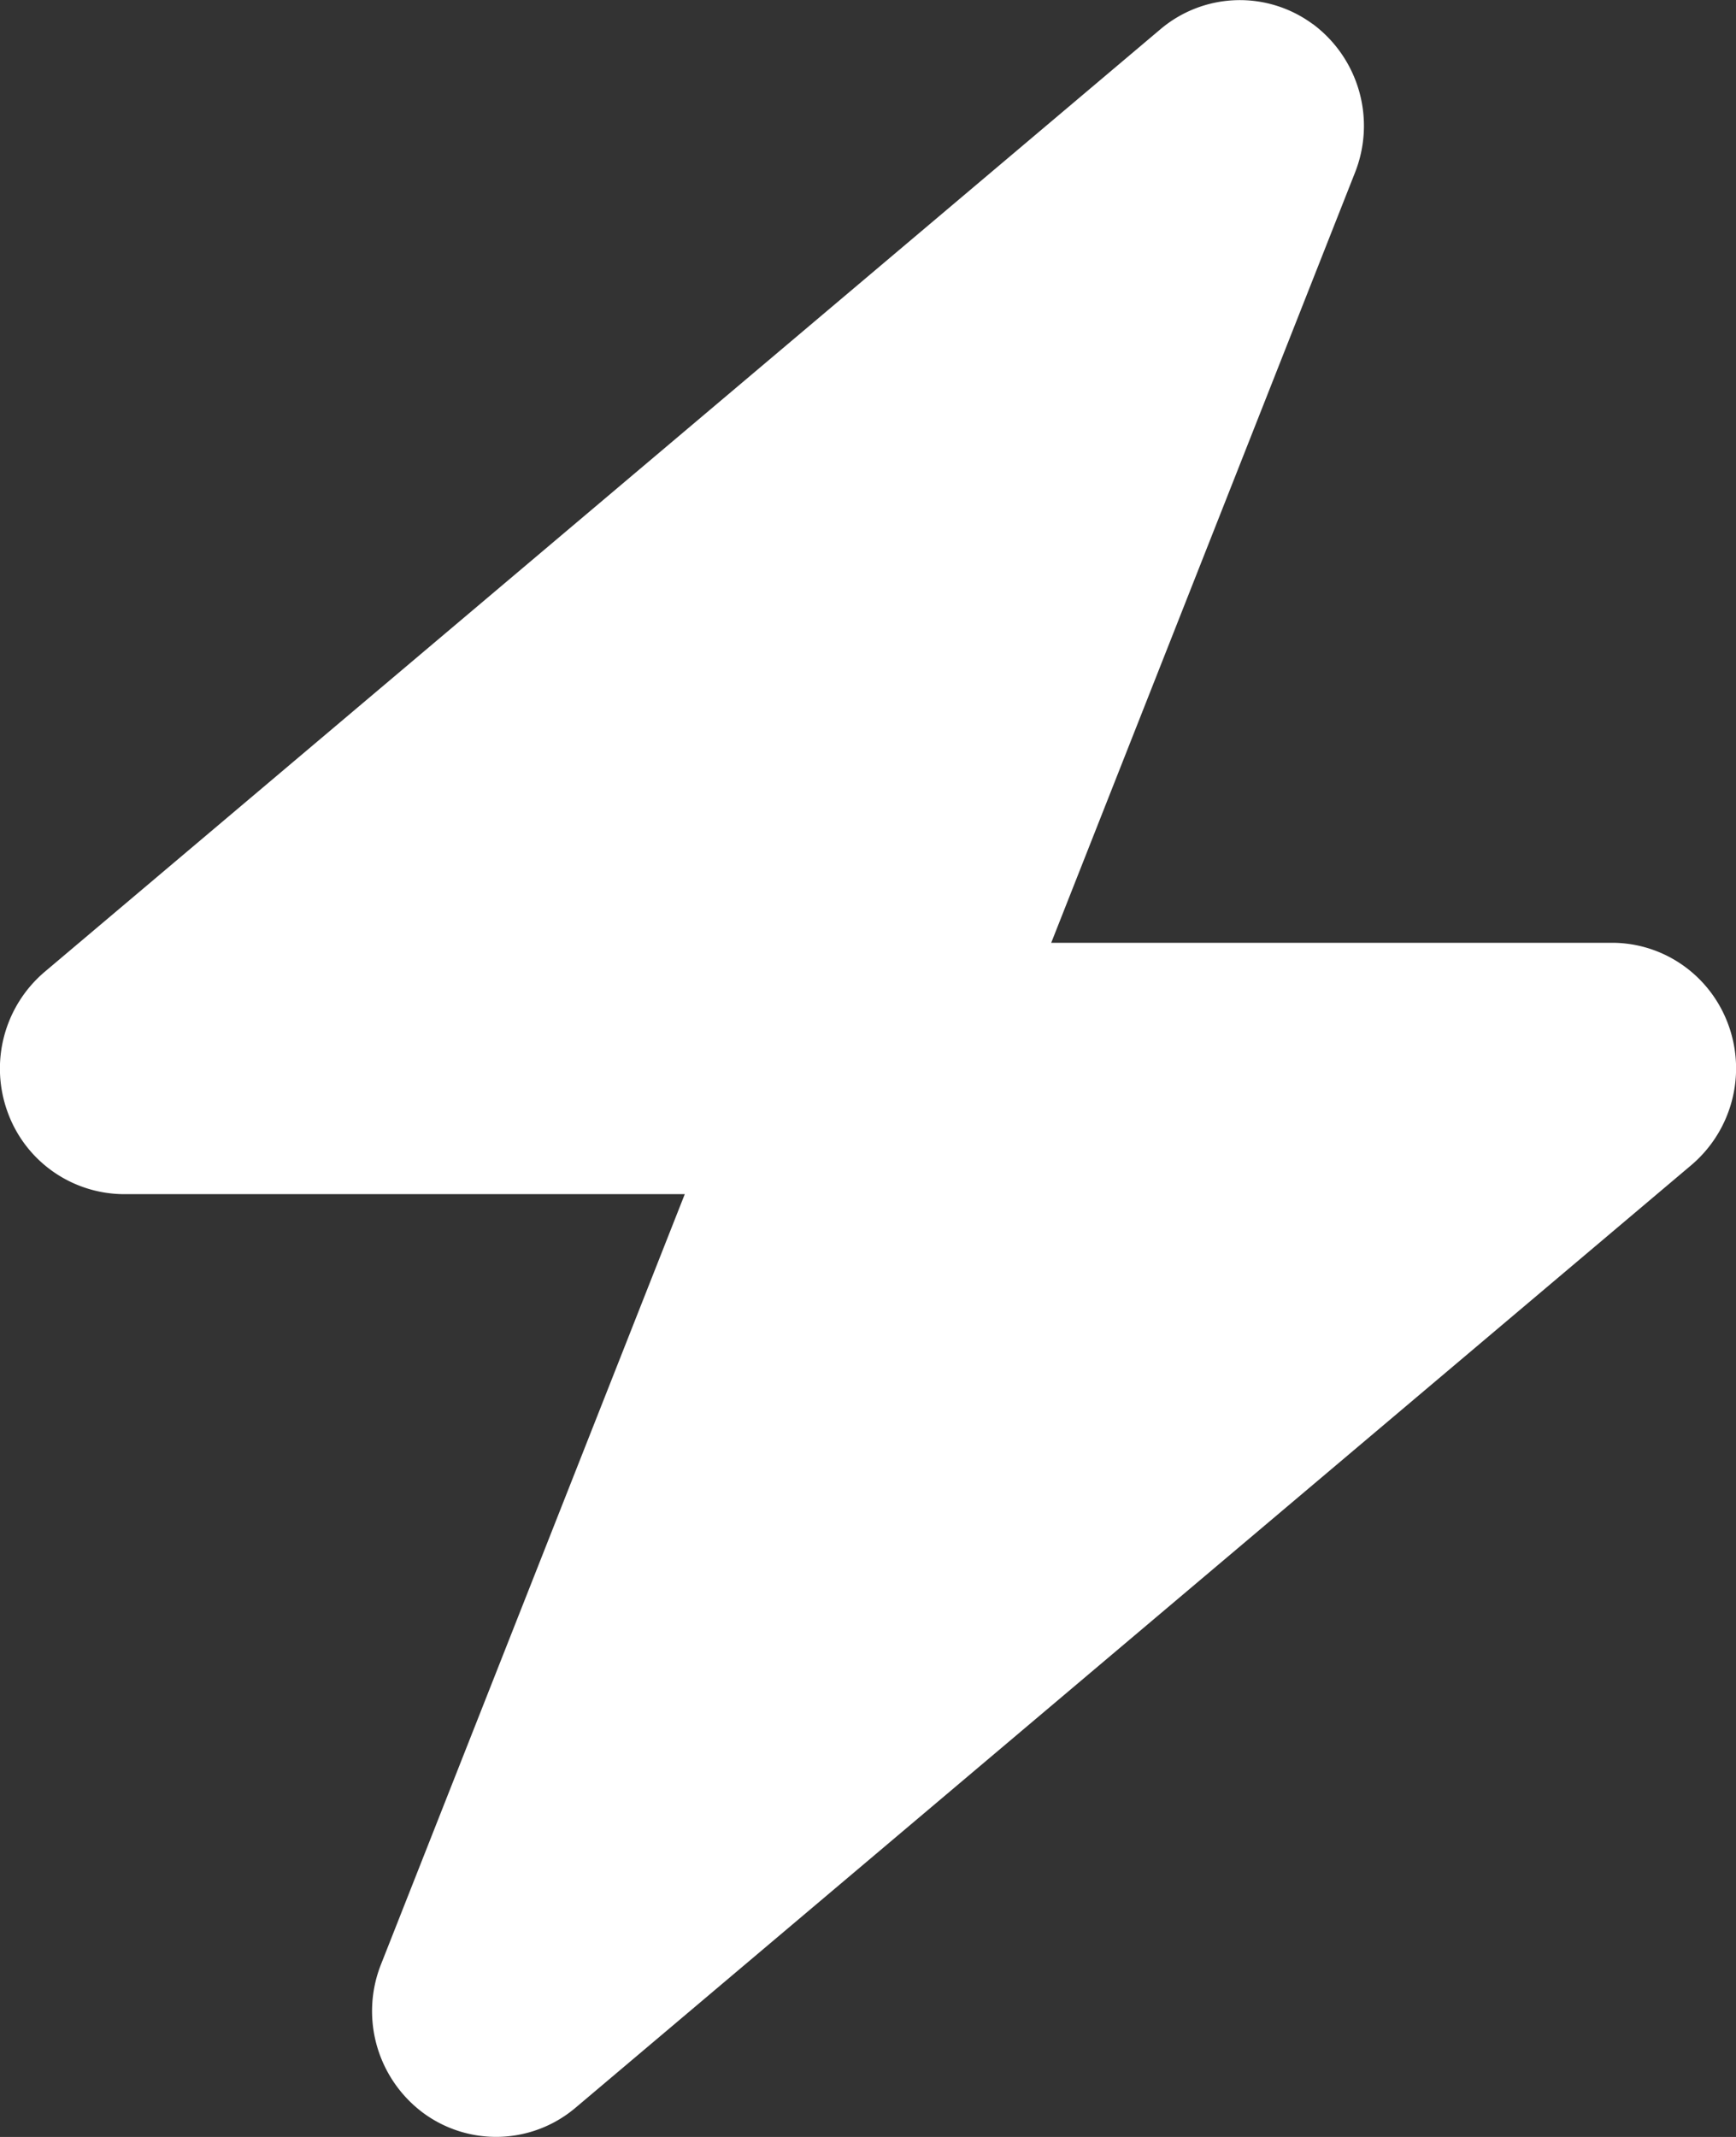
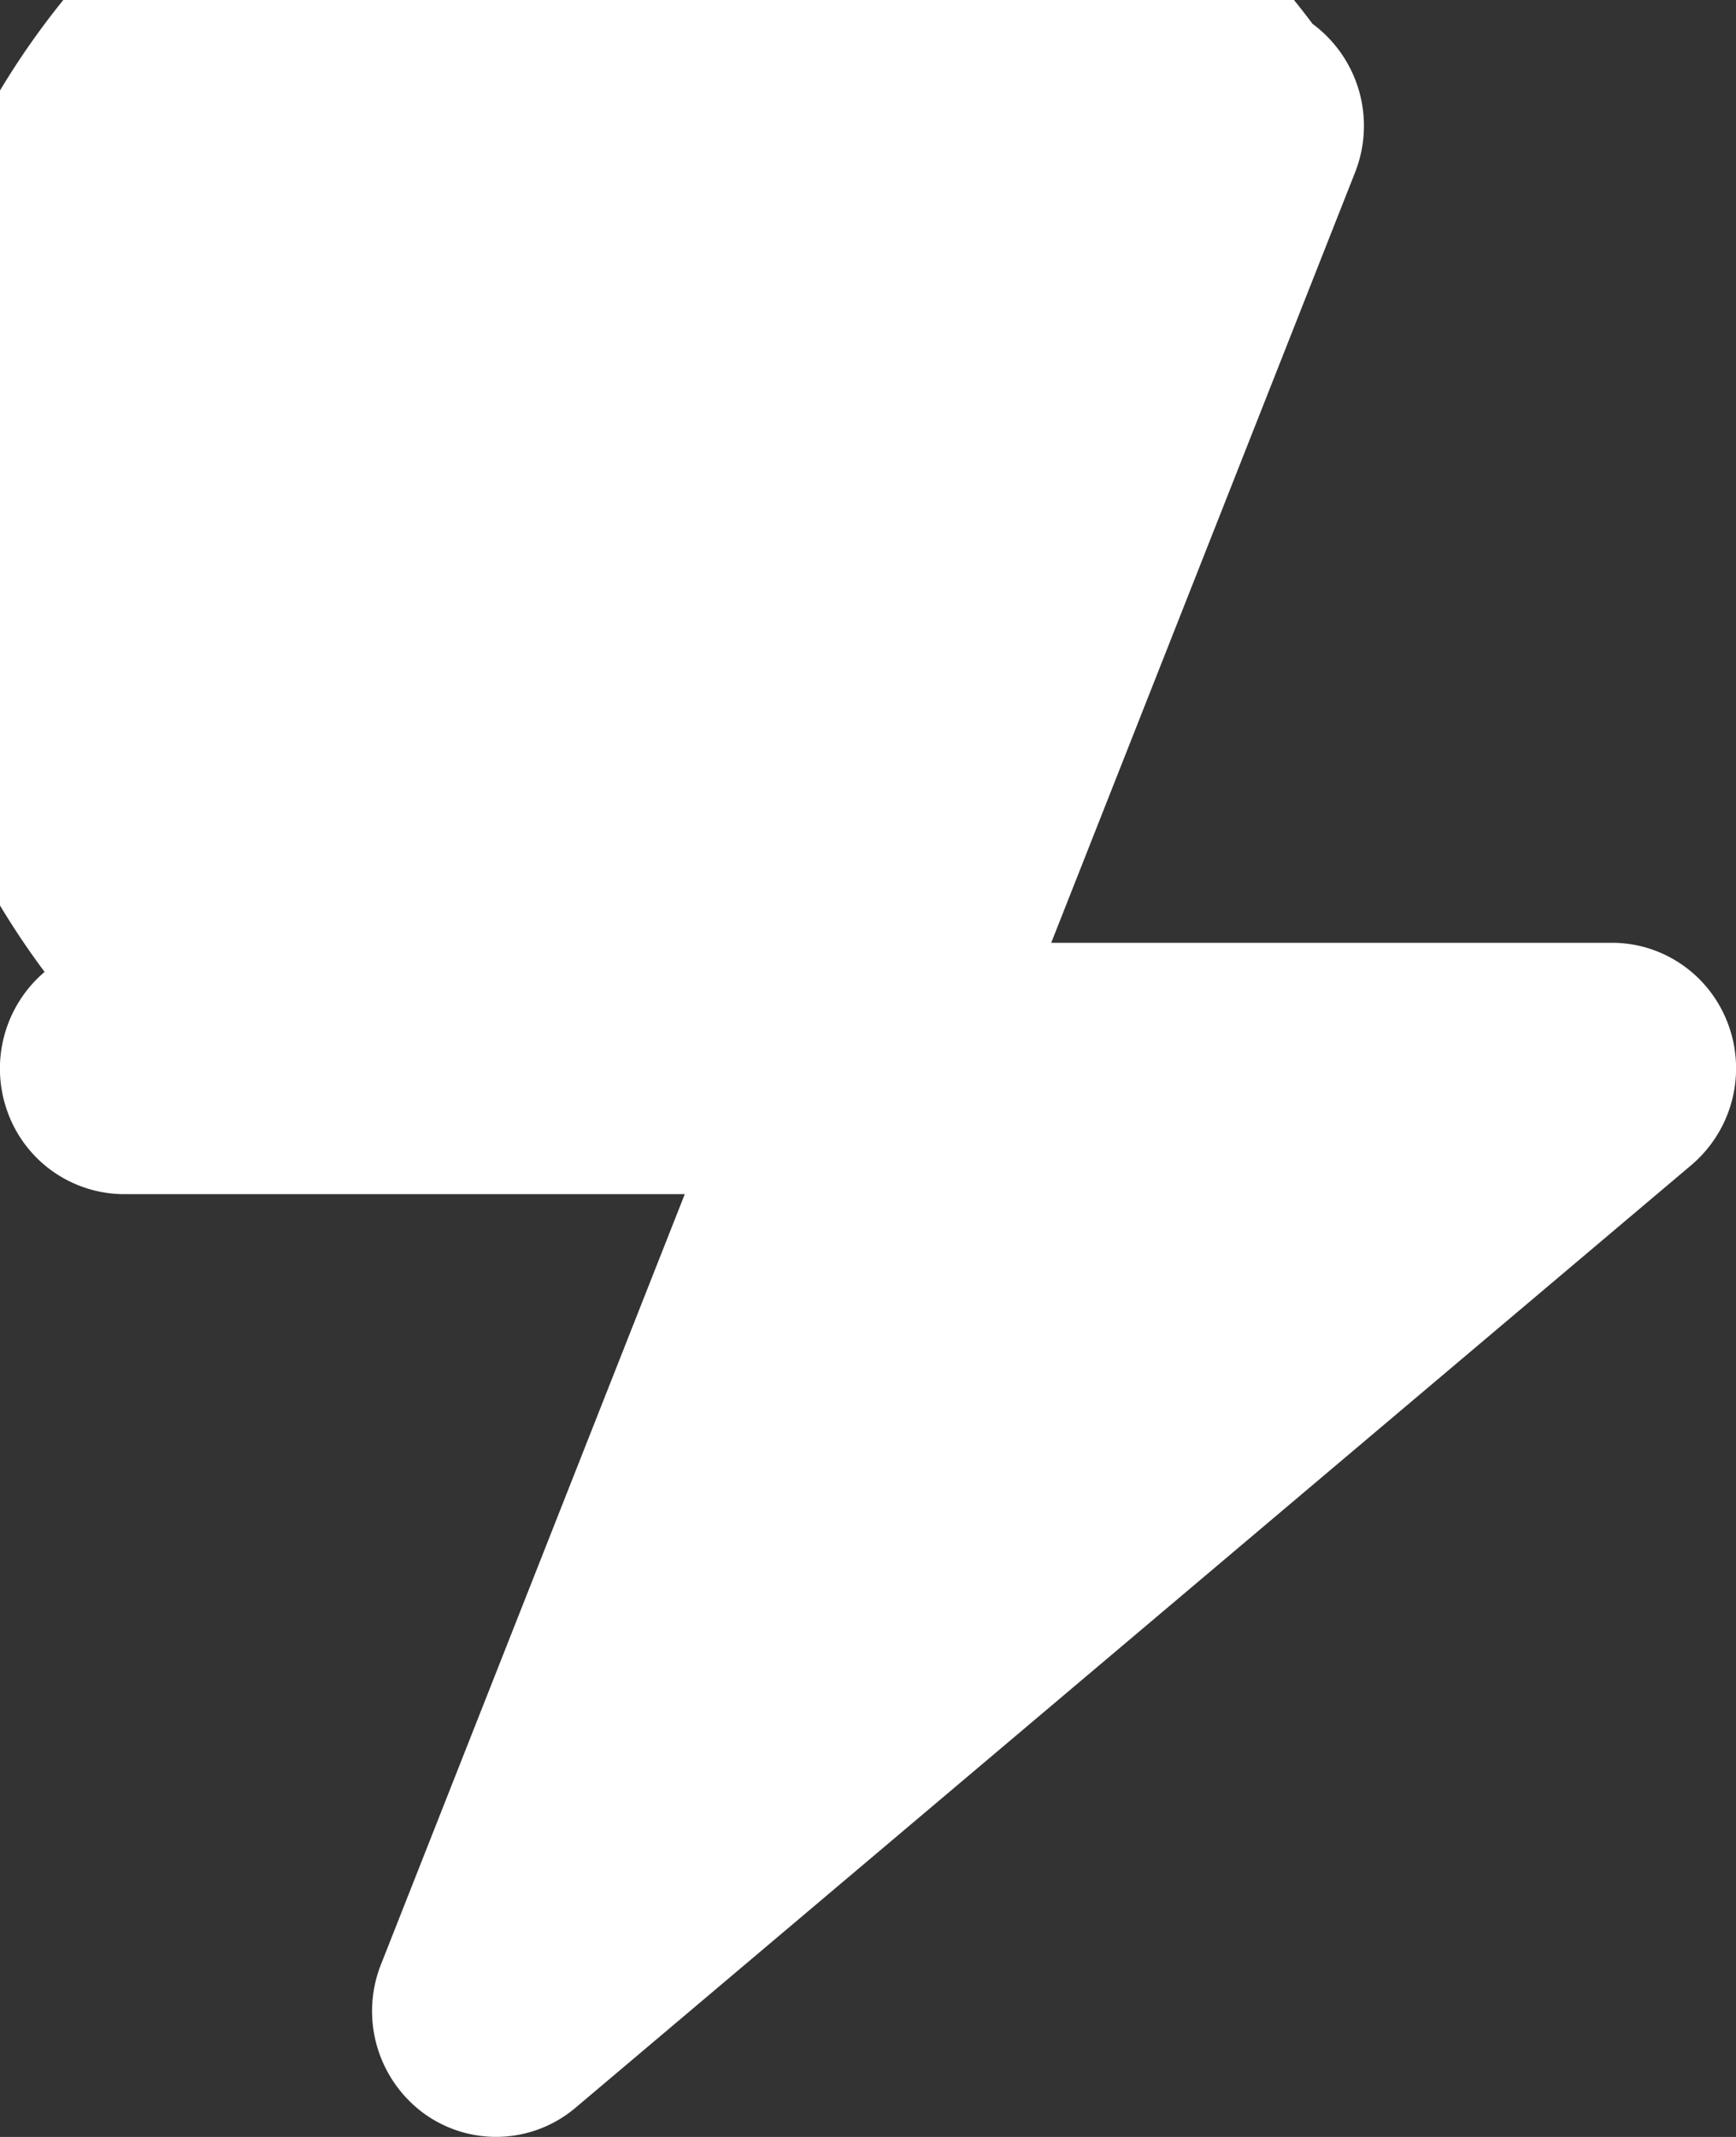
<svg xmlns="http://www.w3.org/2000/svg" width="13" height="16" fill="none">
  <rect width="100%" height="100%" fill="#333333" stroke="none" />
-   <path fill="#fff" d="M9.831.18a.95.95 0 0 1 .316 1.112L7.872 7.059h4.2c.39 0 .74.247.873.62a.95.95 0 0 1-.279 1.044l-8.357 7.059a.92.92 0 0 1-1.14.038.95.95 0 0 1-.316-1.112l2.275-5.767h-4.2a.93.93 0 0 1-.873-.62.95.95 0 0 1 .279-1.044L8.691.218A.92.92 0 0 1 9.83.18" />
+   <path fill="#fff" d="M9.831.18a.95.95 0 0 1 .316 1.112L7.872 7.059h4.2c.39 0 .74.247.873.62a.95.95 0 0 1-.279 1.044l-8.357 7.059a.92.92 0 0 1-1.14.038.95.95 0 0 1-.316-1.112l2.275-5.767h-4.2a.93.93 0 0 1-.873-.62.95.95 0 0 1 .279-1.044A.92.92 0 0 1 9.83.18" />
</svg>